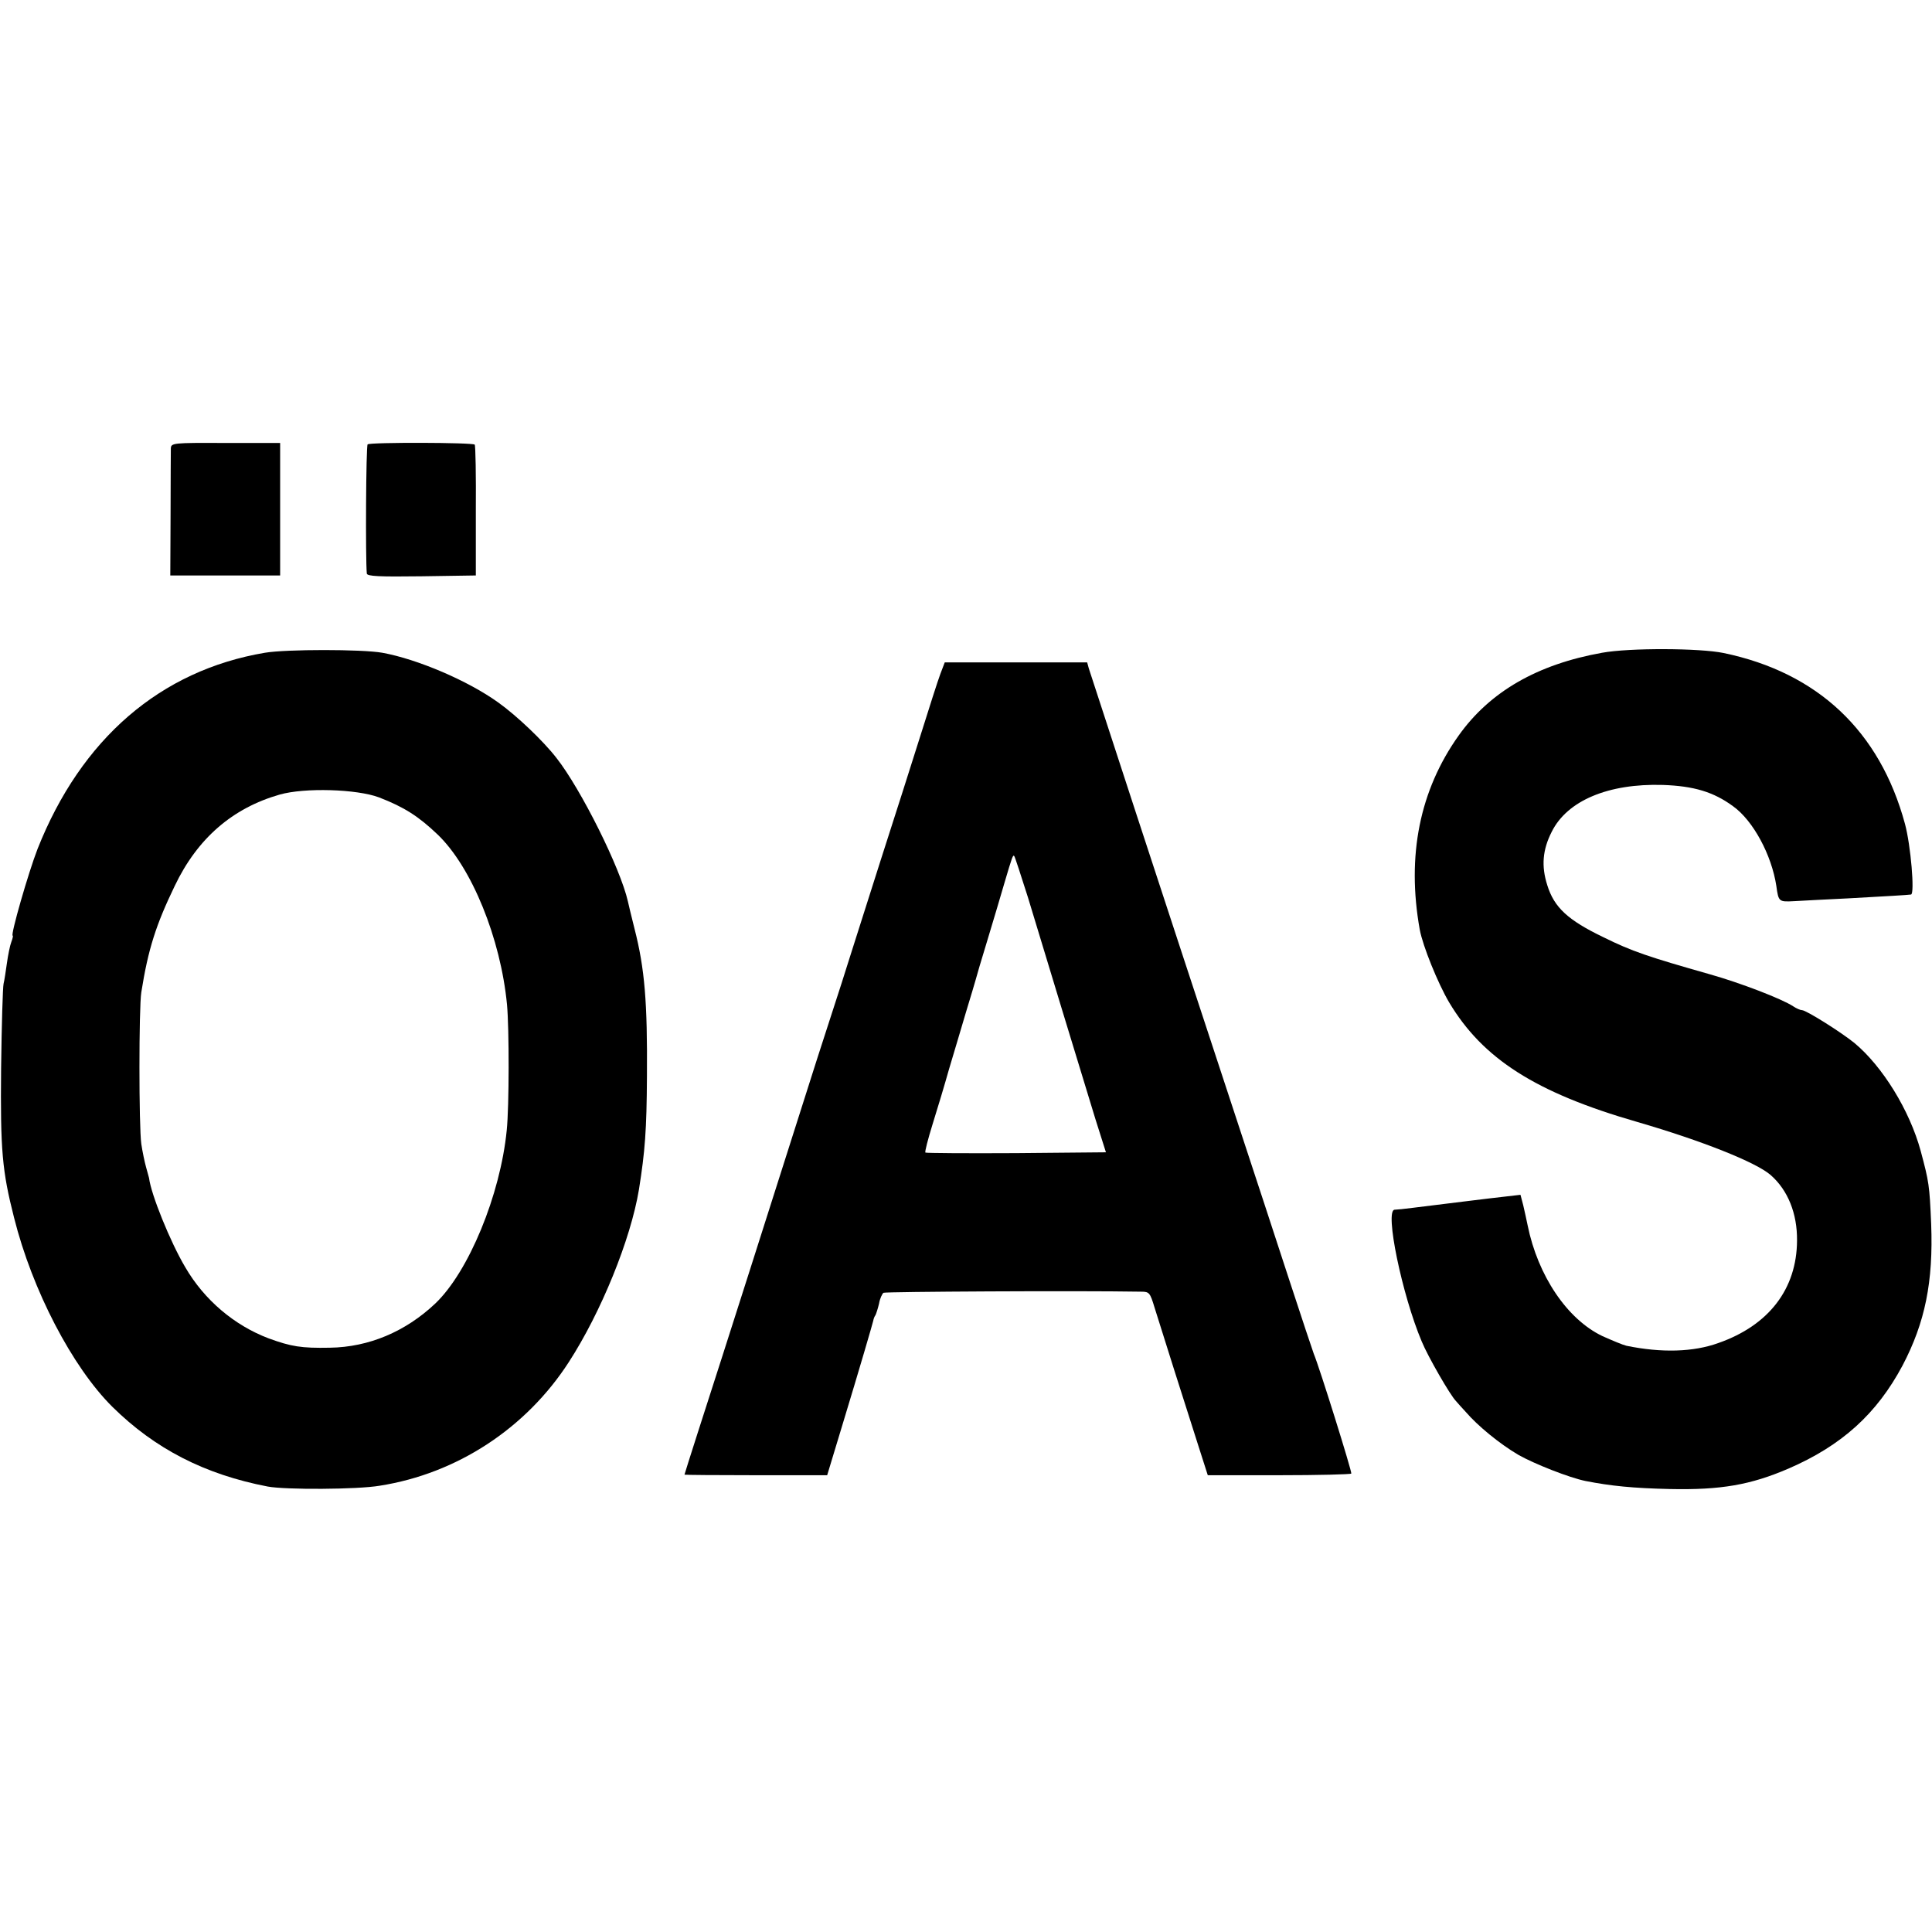
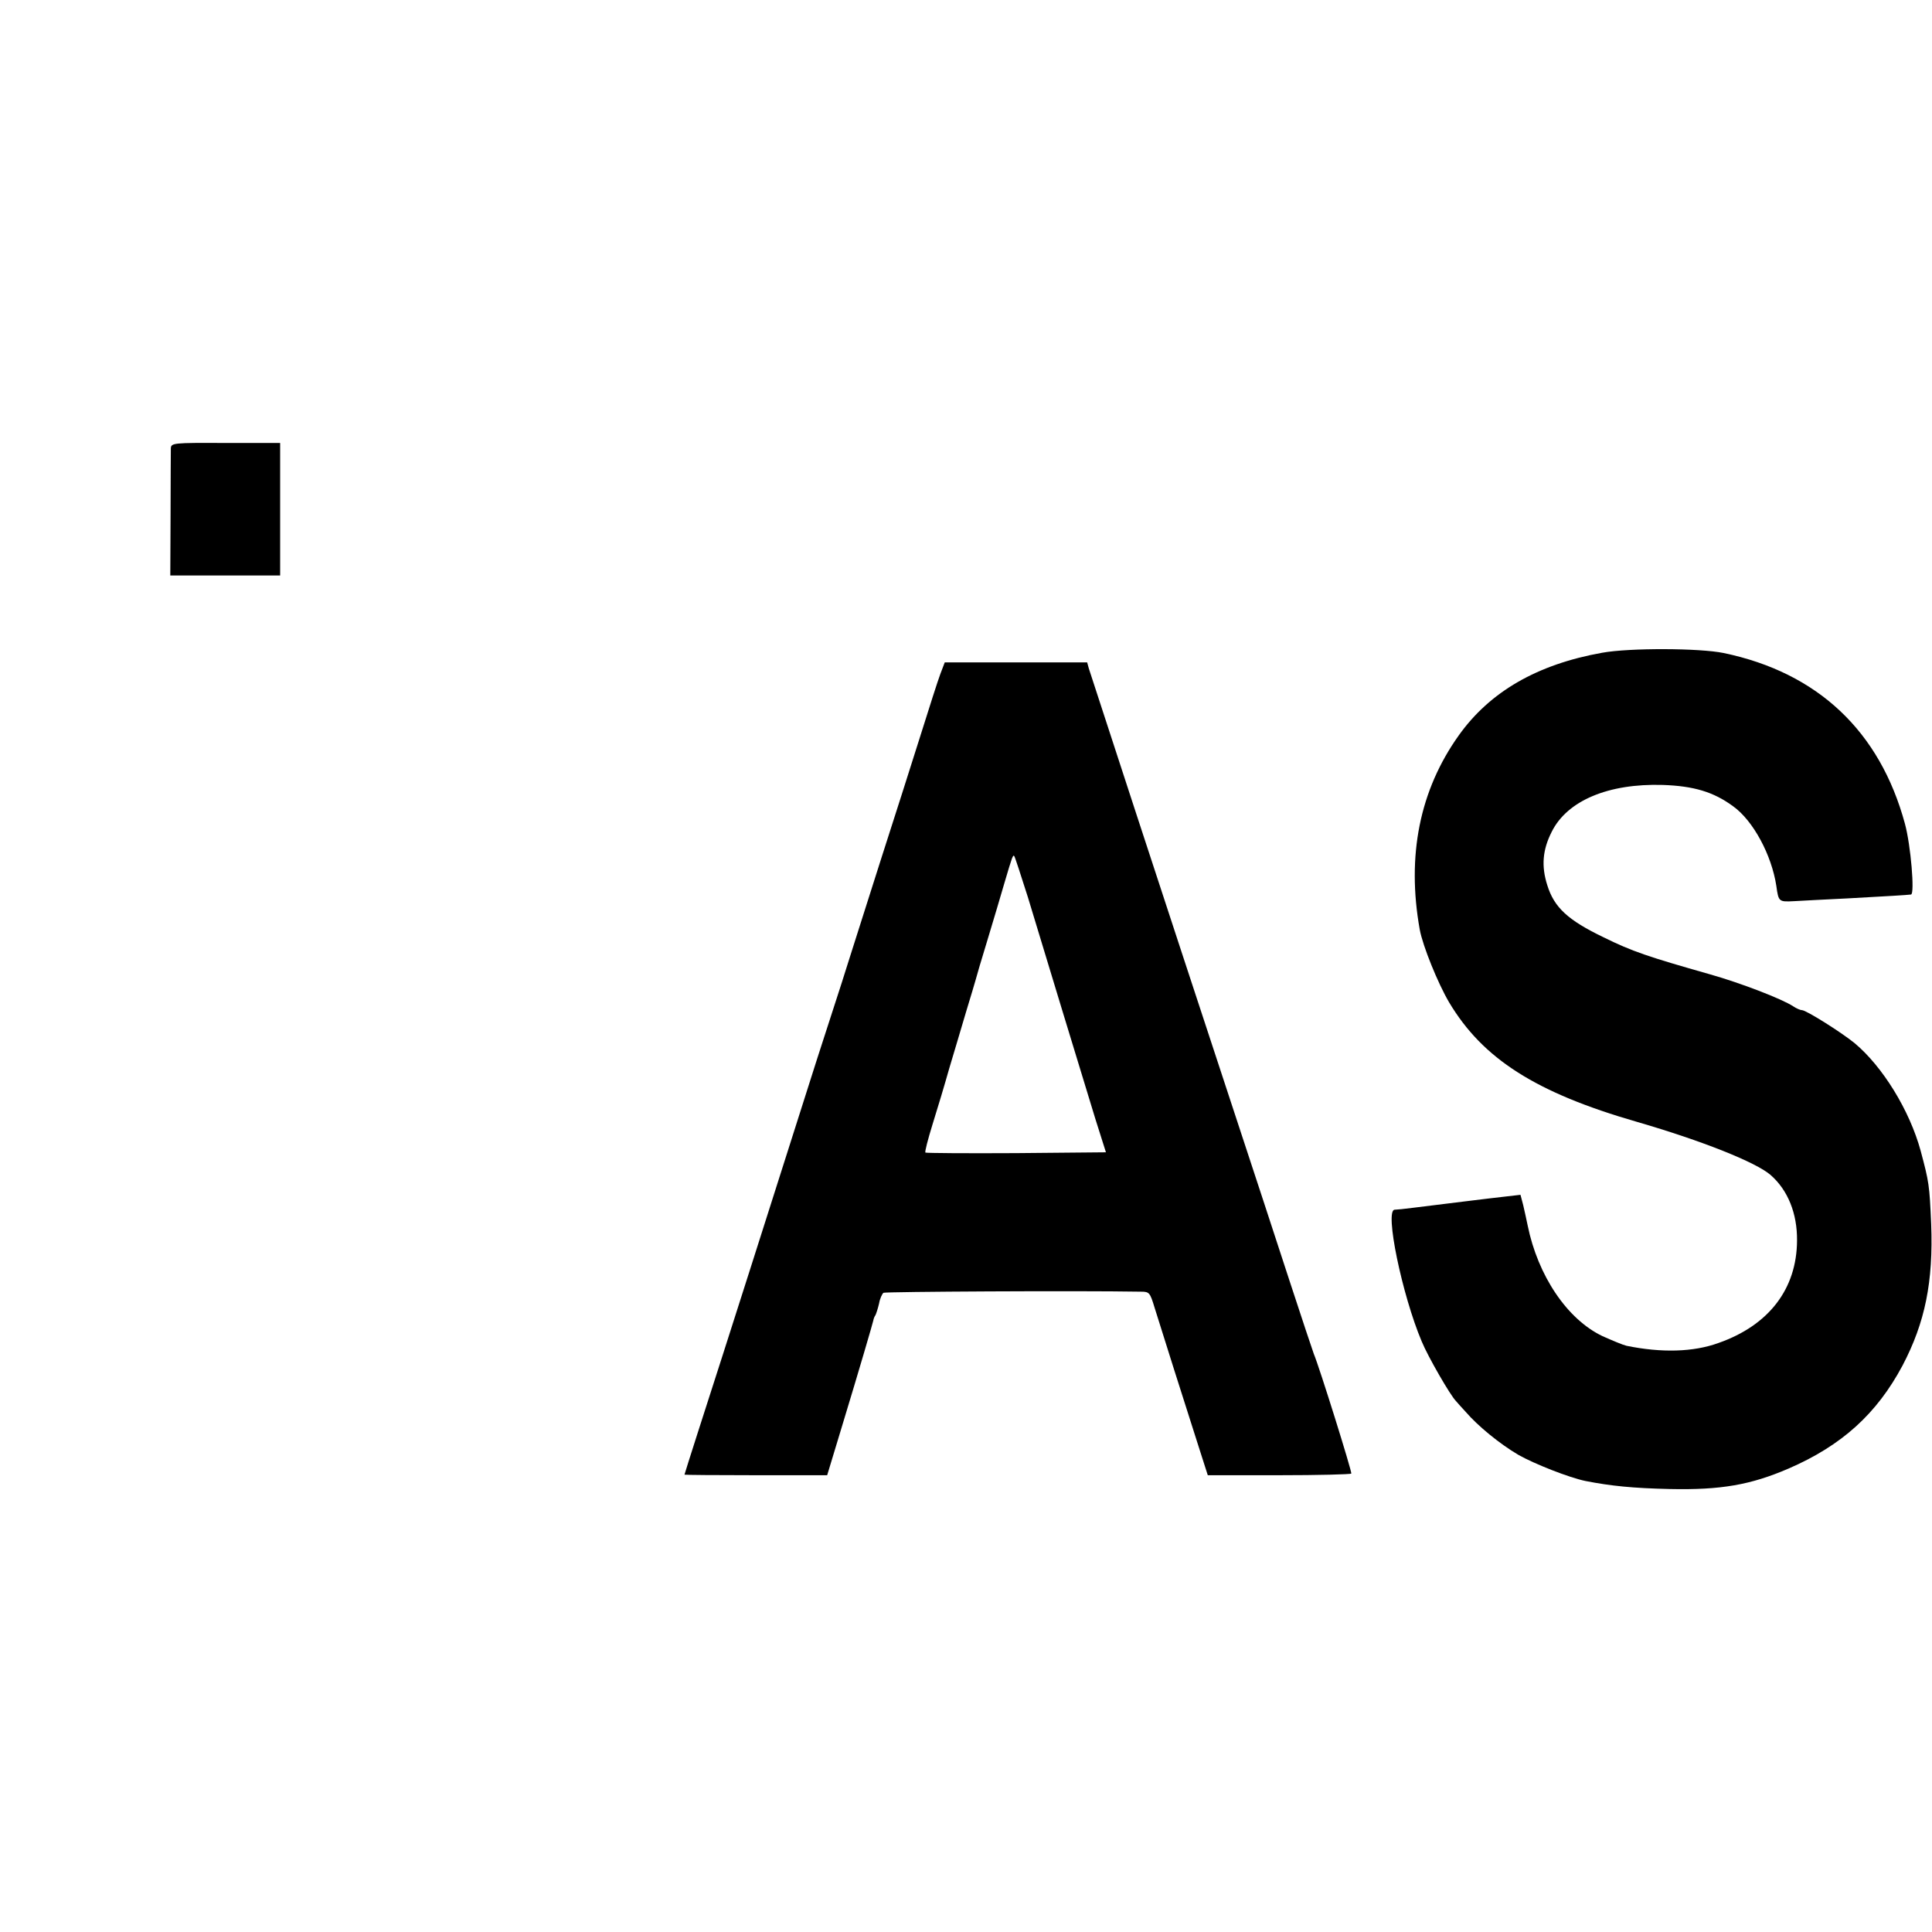
<svg xmlns="http://www.w3.org/2000/svg" version="1.0" width="700pt" height="700pt" viewBox="0 0 700 700" preserveAspectRatio="xMidYMid meet">
  <g transform="translate(0,700) scale(0.1,-0.1)" fill="#000000" stroke="none">
    <path d="M619 5375 c0 -11 -1 -119 -1 -240 l-1 -220 199 0 199 0 0 240 0 240 -198 0 c-192 1 -197 0 -198 -20z" />
-     <path d="M1332 5390 c-6 -4 -8 -415 -3 -468 1 -10 44 -12 198 -10 l197 3 0 233 c1 129 -1 237 -4 241 -6 8 -378 9 -388 1z" />
-     <path d="M960 4635 c-379 -64 -666 -312 -824 -711 -33 -85 -99 -314 -90 -314 2 0 0 -10 -5 -23 -5 -13 -12 -48 -16 -77 -4 -29 -9 -62 -12 -74 -3 -12 -7 -149 -9 -306 -3 -299 4 -373 47 -542 66 -263 211 -541 356 -685 154 -152 334 -245 563 -289 64 -12 324 -11 406 3 280 44 530 208 685 448 117 181 224 444 254 625 22 138 28 216 29 410 2 268 -8 391 -45 535 -11 44 -22 89 -24 99 -27 120 -170 407 -259 520 -48 62 -145 154 -211 201 -110 79 -293 157 -420 180 -74 13 -347 13 -425 0z m413 -524 c91 -35 144 -69 213 -135 123 -118 228 -376 251 -616 8 -87 8 -368 -1 -455 -23 -234 -138 -513 -259 -628 -108 -102 -241 -158 -382 -160 -103 -2 -140 4 -222 34 -124 47 -233 139 -302 258 -54 91 -124 264 -131 323 -1 4 -6 22 -11 40 -5 18 -13 56 -17 83 -9 62 -9 495 0 550 25 157 53 244 121 385 82 172 209 282 380 331 91 26 280 20 360 -10z" />
    <path d="M5805 4635 c-235 -42 -407 -141 -520 -300 -141 -198 -189 -435 -141 -703 11 -60 66 -195 106 -263 122 -205 314 -328 682 -434 234 -68 430 -146 483 -192 63 -55 97 -140 96 -238 -1 -175 -102 -307 -285 -371 -91 -33 -206 -36 -333 -10 -13 3 -51 19 -87 35 -128 61 -234 219 -271 401 -4 19 -11 52 -16 73 l-10 38 -52 -6 c-56 -6 -247 -30 -337 -41 -30 -4 -61 -7 -67 -7 -37 -1 27 -309 98 -477 23 -56 104 -196 124 -216 6 -7 22 -25 36 -40 43 -50 122 -115 190 -155 58 -33 185 -83 244 -95 92 -18 172 -26 305 -29 185 -4 293 15 430 74 194 84 320 199 413 373 82 156 112 304 104 513 -6 141 -8 153 -38 265 -40 147 -138 306 -240 391 -48 39 -175 119 -190 119 -6 0 -20 6 -32 14 -41 27 -192 85 -302 116 -222 63 -282 83 -385 134 -129 62 -179 108 -204 189 -22 69 -17 128 16 193 56 113 205 176 403 170 112 -4 183 -25 254 -77 73 -52 140 -177 157 -289 8 -58 9 -58 66 -55 29 2 116 6 193 10 145 8 214 12 229 14 14 2 -1 179 -22 256 -91 336 -316 548 -657 619 -87 18 -341 19 -440 1z" />
    <path d="M3407 4558 c-9 -24 -41 -124 -72 -223 -31 -99 -95 -299 -142 -445 -46 -146 -94 -294 -105 -330 -11 -36 -29 -90 -38 -120 -10 -30 -50 -154 -89 -275 -189 -594 -319 -1003 -432 -1353 -27 -84 -49 -154 -49 -155 0 -1 116 -2 258 -2 l259 0 53 175 c66 217 111 372 114 385 1 6 4 15 8 20 3 6 9 25 13 42 3 18 11 35 16 39 7 4 697 8 934 4 29 0 32 -4 48 -57 21 -68 115 -365 161 -508 l32 -100 258 0 c142 0 260 3 262 6 3 6 -116 387 -136 434 -4 11 -44 130 -88 265 -44 135 -136 416 -205 625 -249 756 -515 1570 -522 1593 l-6 22 -258 0 -258 0 -16 -42z m317 -808 c24 -80 81 -266 126 -415 45 -148 99 -324 119 -390 l38 -120 -325 -3 c-179 -1 -327 0 -329 2 -3 2 9 48 26 103 17 54 44 144 60 201 17 56 44 148 61 205 17 56 33 109 35 117 2 8 21 74 43 145 22 72 49 164 61 205 29 98 31 104 36 98 2 -2 24 -69 49 -148z" />
  </g>
</svg>